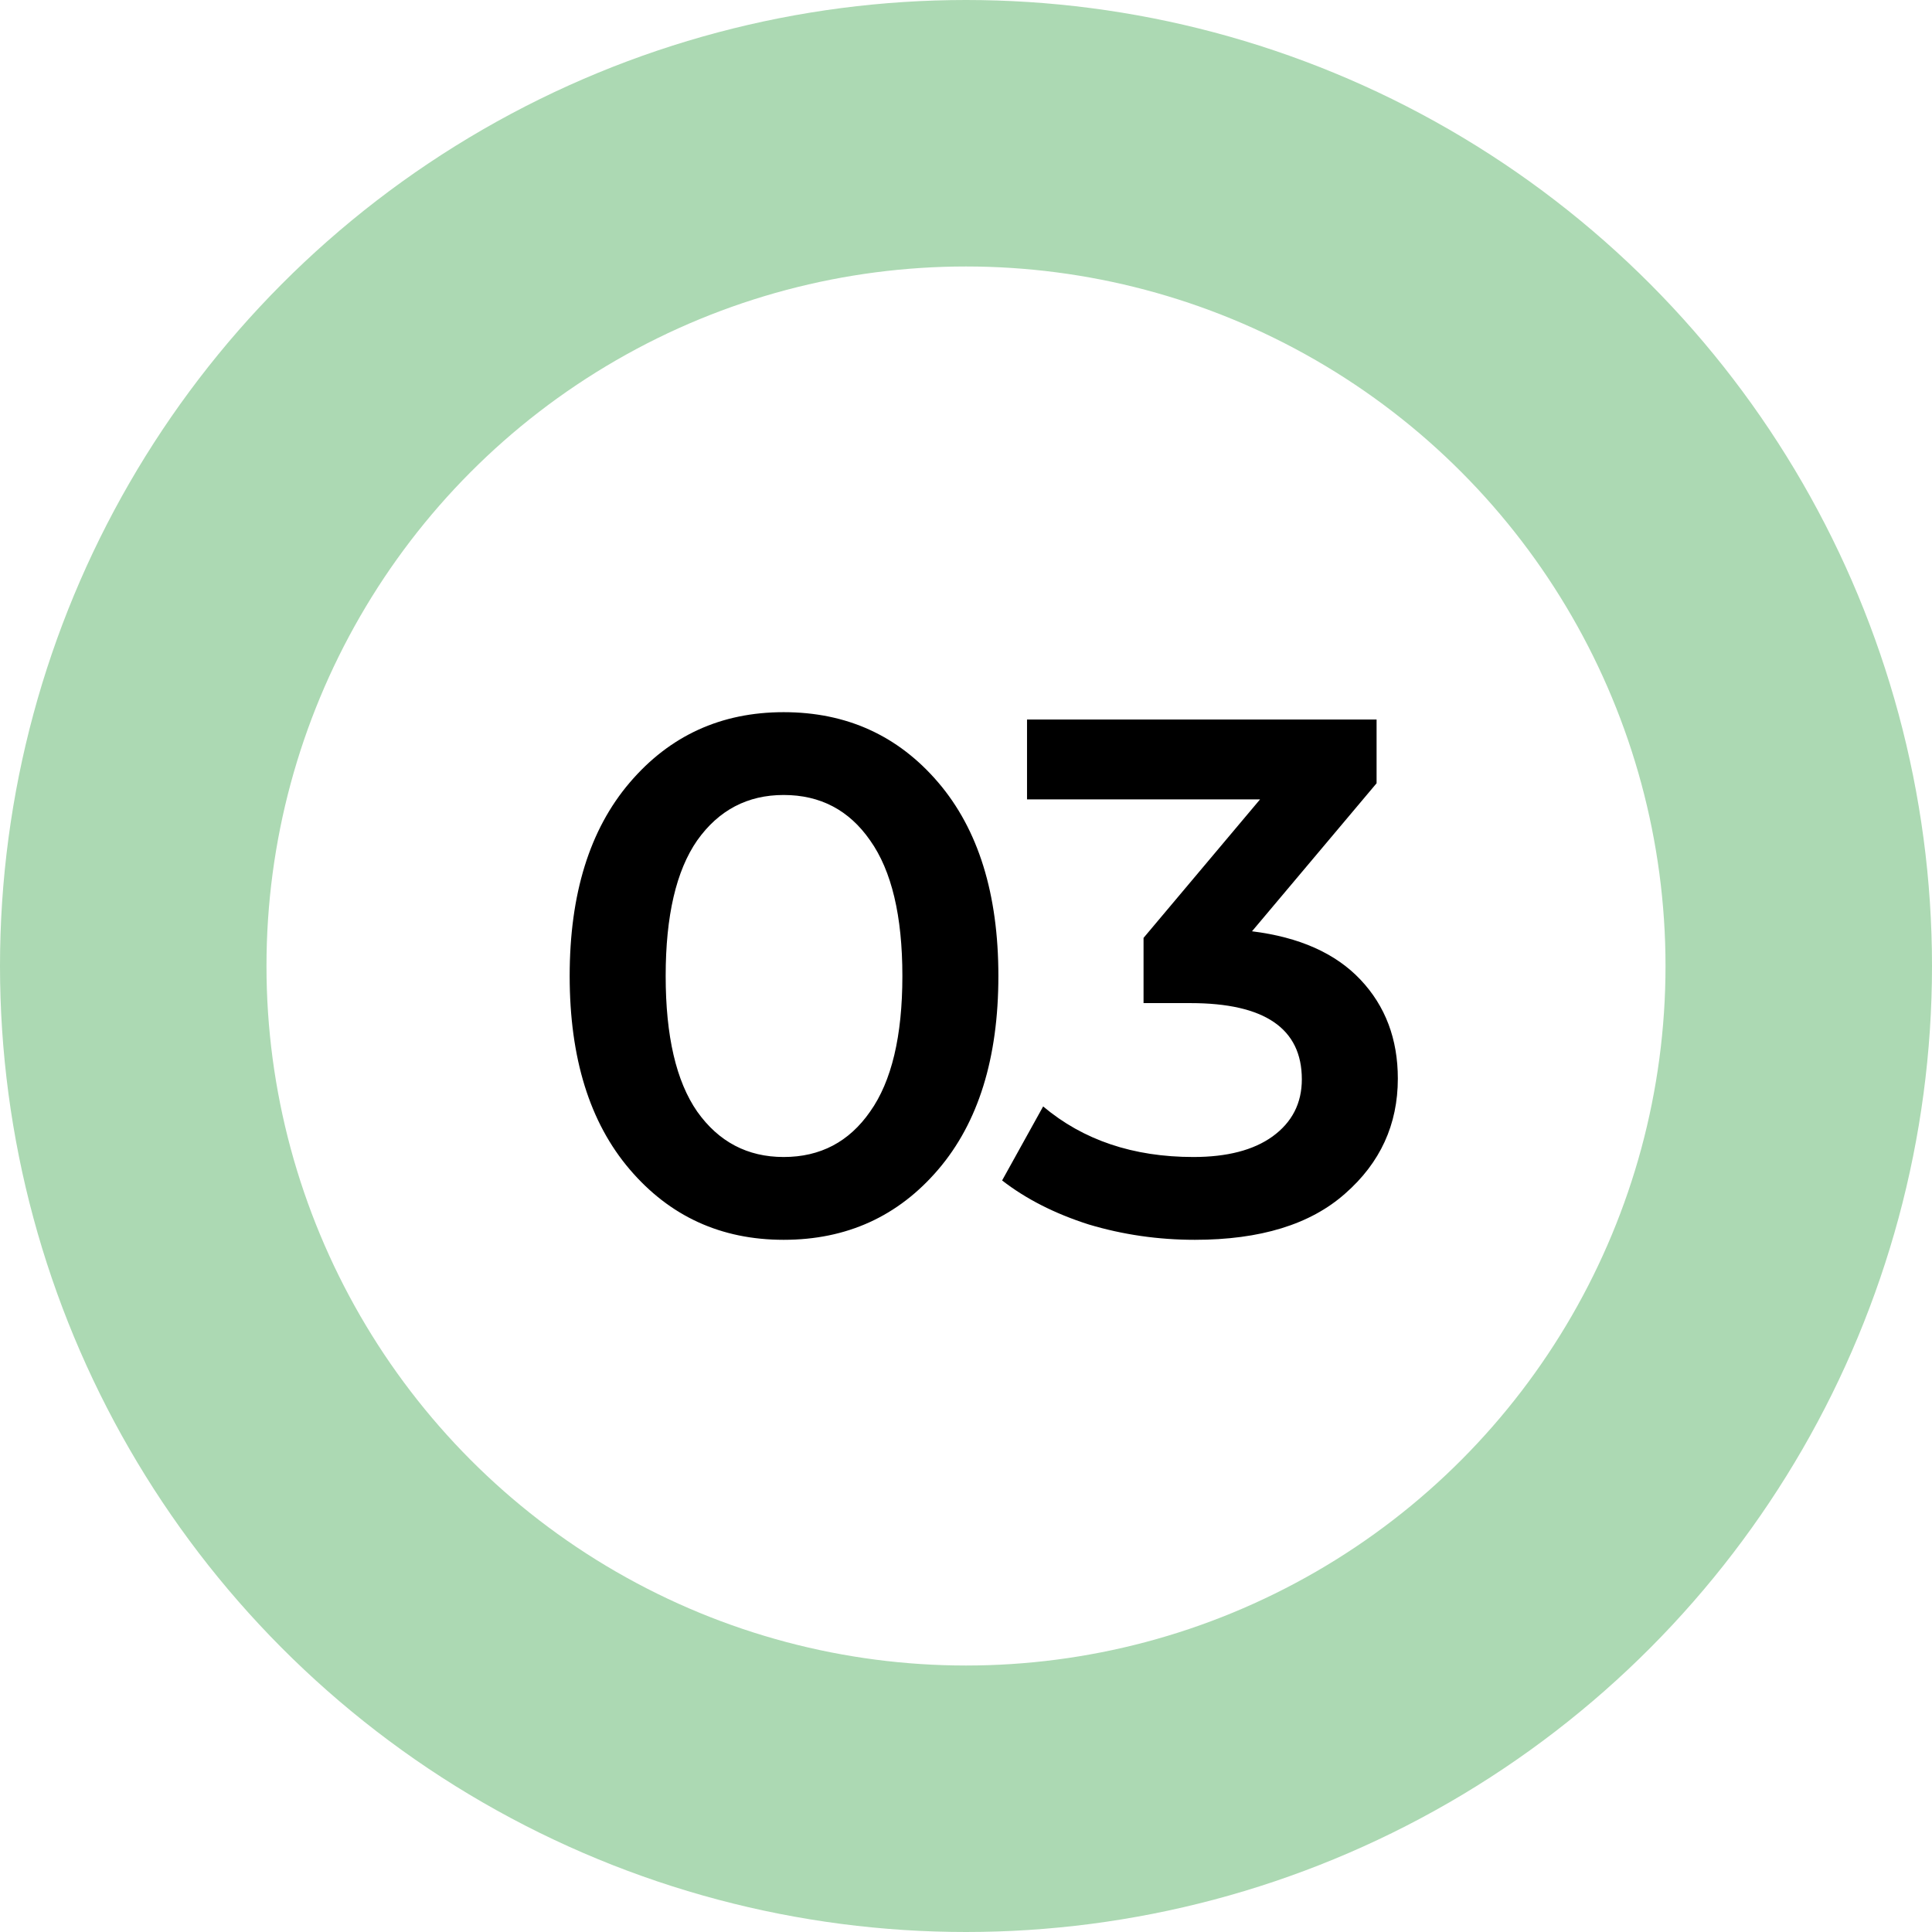
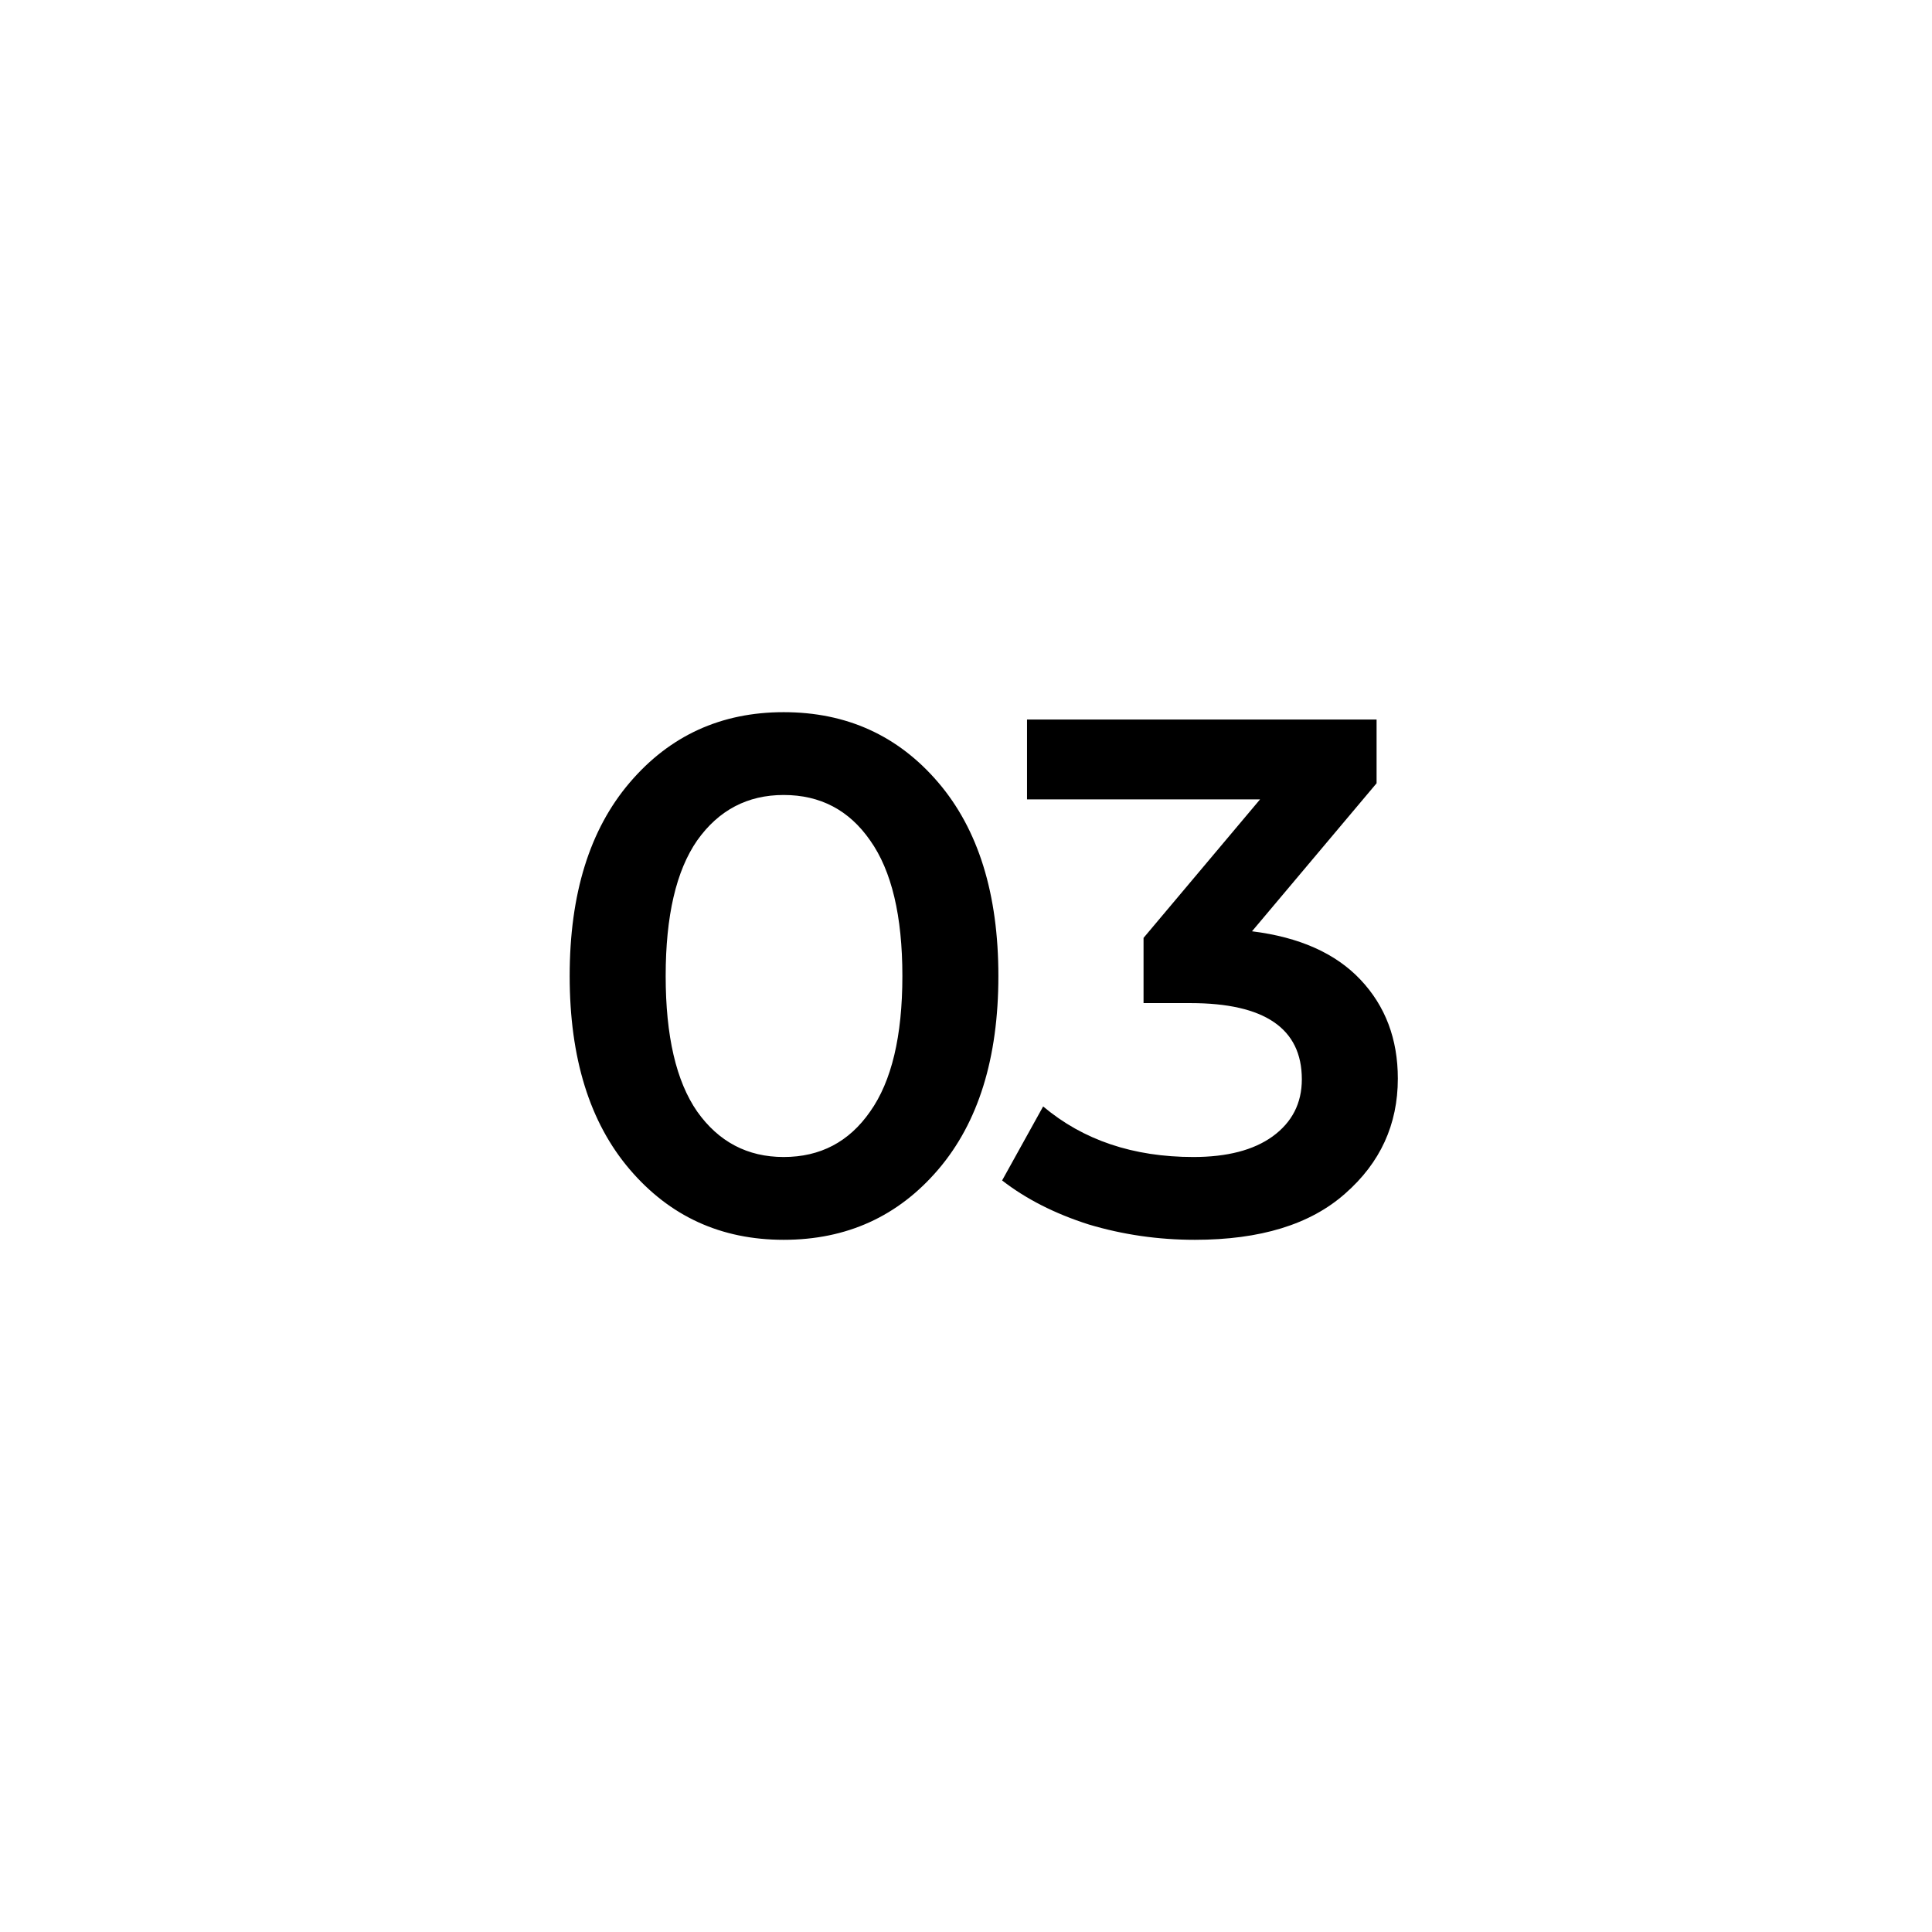
<svg xmlns="http://www.w3.org/2000/svg" width="58" height="58" viewBox="0 0 58 58" fill="none">
-   <circle cx="29" cy="29" r="25" stroke="#ACD9B3" stroke-width="8" />
  <path d="M23.526 37.22C21.648 37.22 20.108 36.516 18.906 35.108C17.703 33.7 17.102 31.764 17.102 29.3C17.102 26.836 17.703 24.9 18.906 23.492C20.108 22.084 21.648 21.38 23.526 21.38C25.418 21.38 26.965 22.084 28.168 23.492C29.37 24.9 29.972 26.836 29.972 29.3C29.972 31.764 29.37 33.7 28.168 35.108C26.965 36.516 25.418 37.22 23.526 37.22ZM23.526 34.734C24.626 34.734 25.491 34.279 26.122 33.37C26.767 32.461 27.09 31.104 27.09 29.3C27.09 27.496 26.767 26.139 26.122 25.23C25.491 24.321 24.626 23.866 23.526 23.866C22.44 23.866 21.575 24.321 20.93 25.23C20.299 26.139 19.984 27.496 19.984 29.3C19.984 31.104 20.299 32.461 20.93 33.37C21.575 34.279 22.44 34.734 23.526 34.734ZM37.586 27.958C39.008 28.134 40.094 28.618 40.842 29.41C41.59 30.202 41.964 31.192 41.964 32.38C41.964 33.759 41.436 34.91 40.38 35.834C39.338 36.758 37.835 37.22 35.87 37.22C34.77 37.22 33.706 37.066 32.68 36.758C31.668 36.435 30.802 35.995 30.084 35.438L31.316 33.216C32.518 34.228 34.022 34.734 35.826 34.734C36.838 34.734 37.63 34.529 38.202 34.118C38.788 33.693 39.082 33.121 39.082 32.402C39.082 30.877 37.967 30.114 35.738 30.114H34.33V28.156L37.828 23.998H30.832V21.6H41.326V23.514L37.586 27.958Z" fill="black" />
</svg>